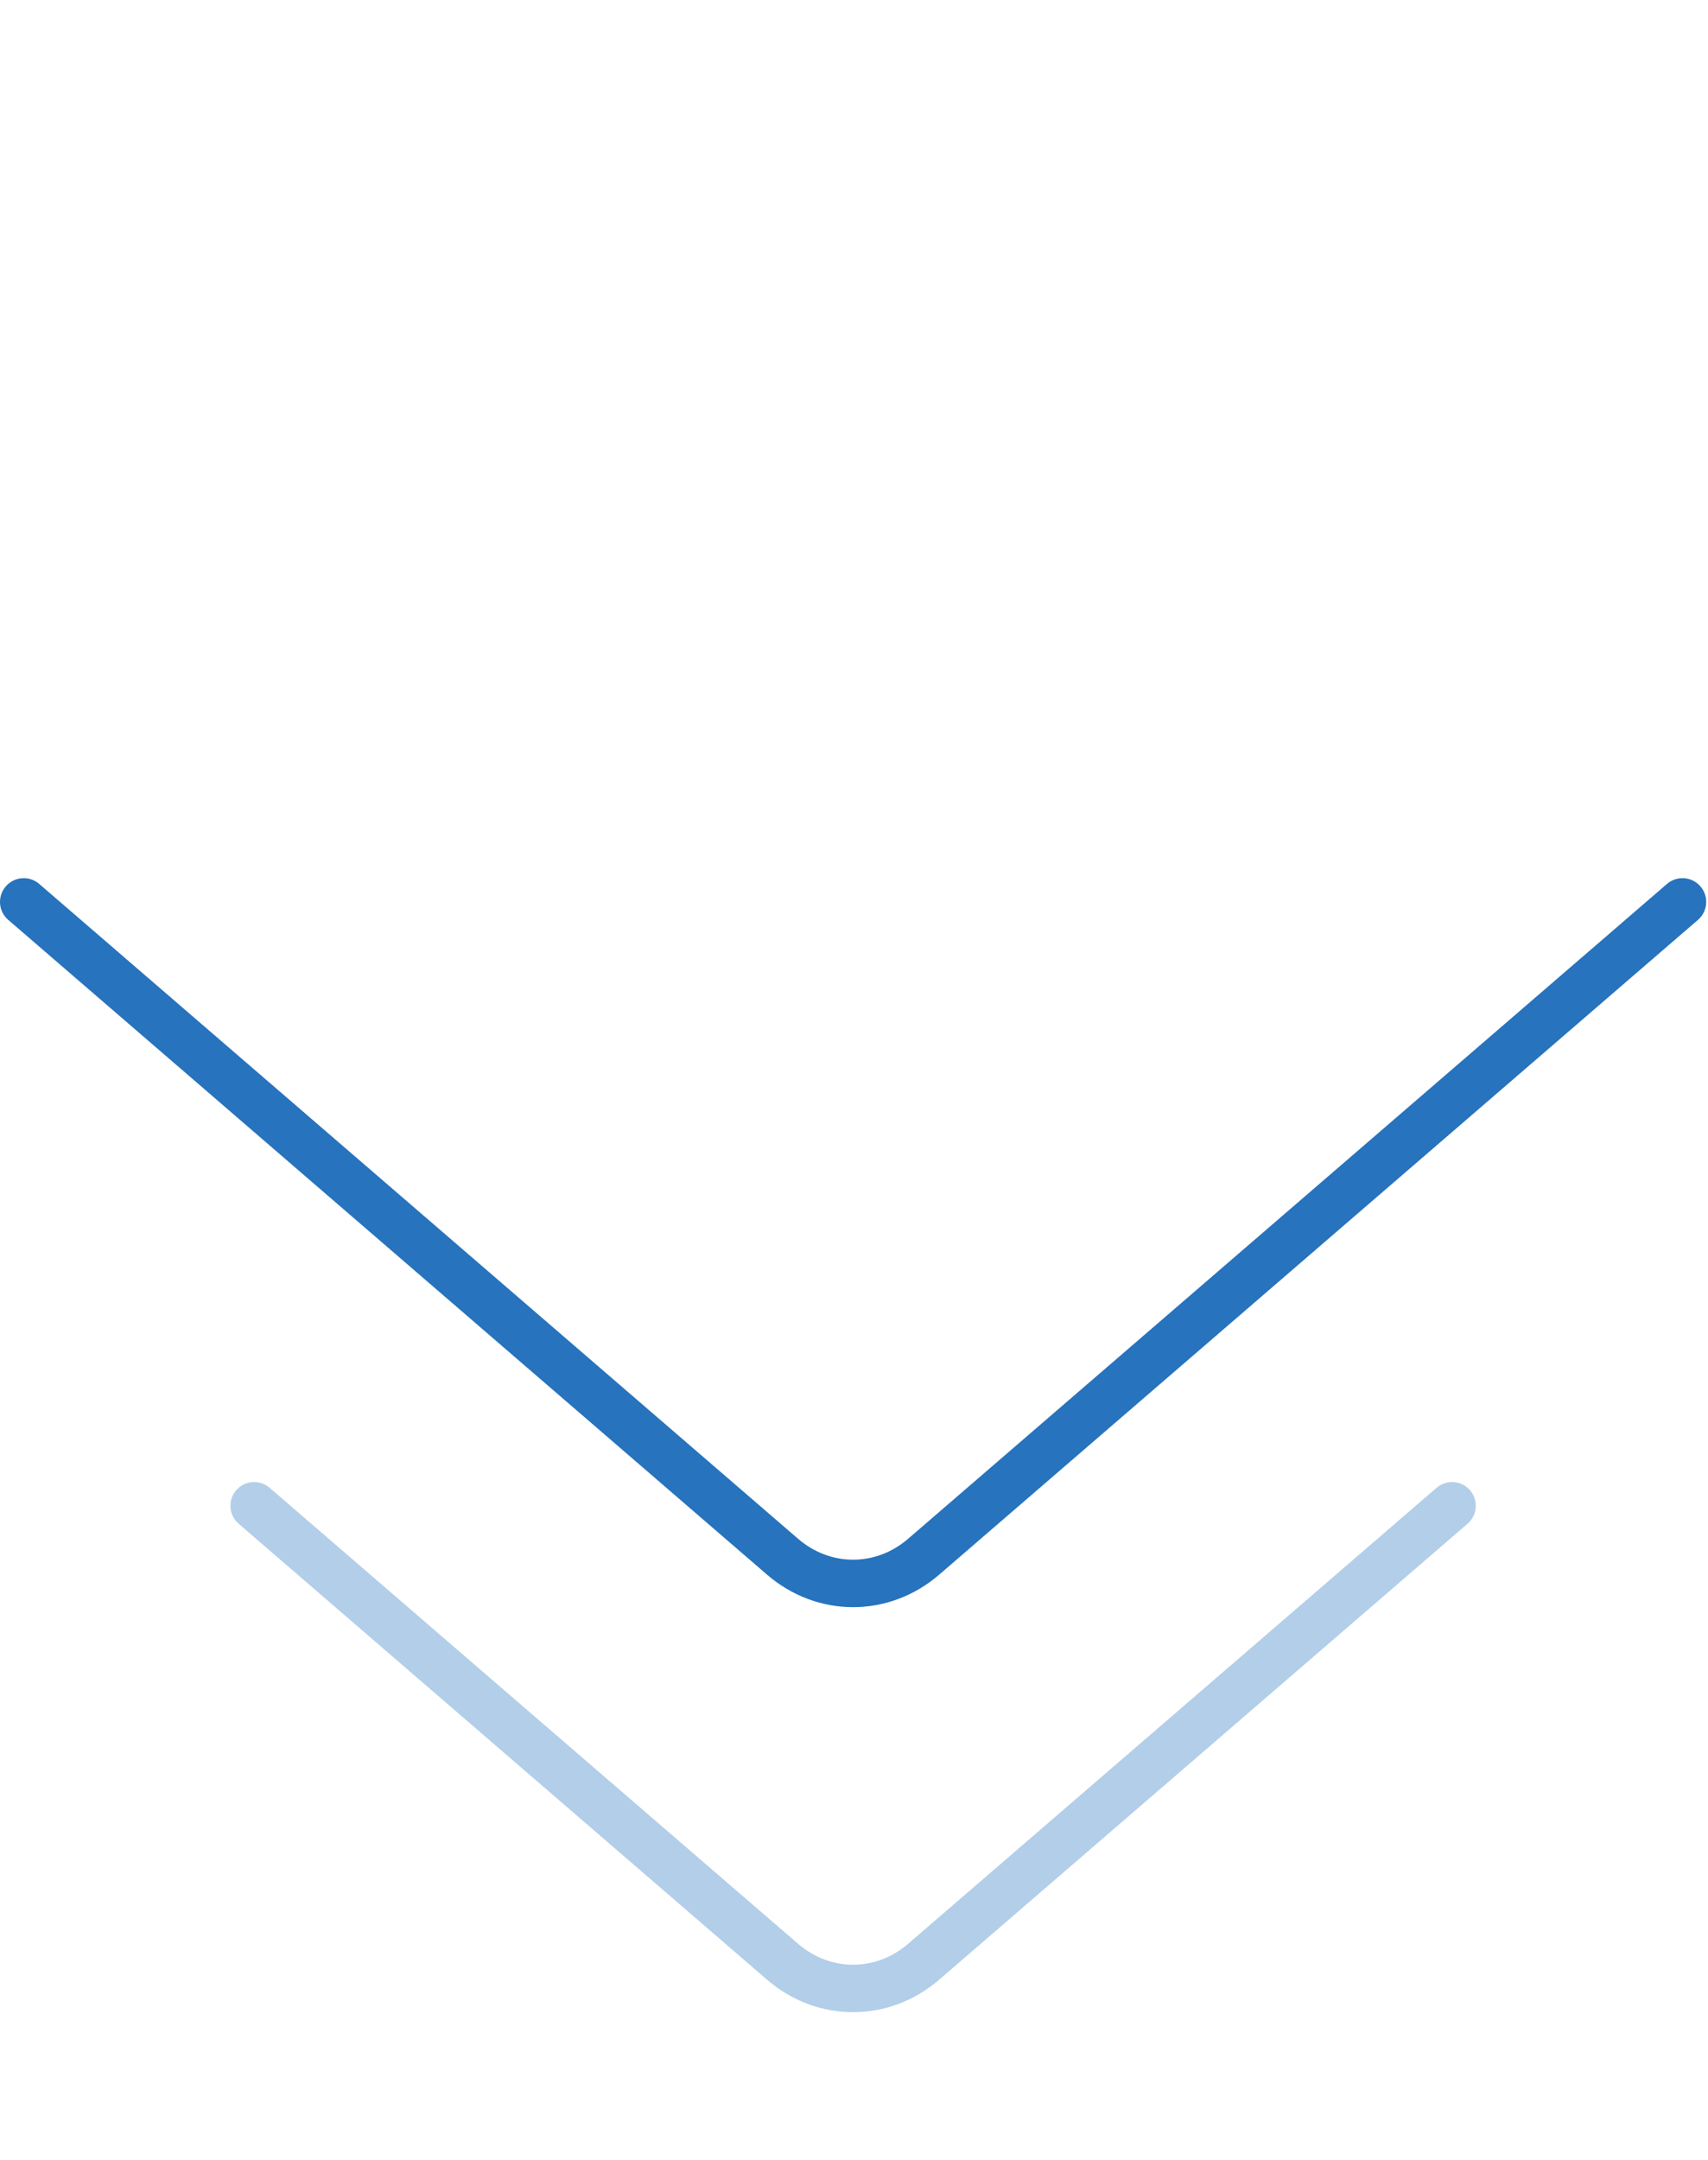
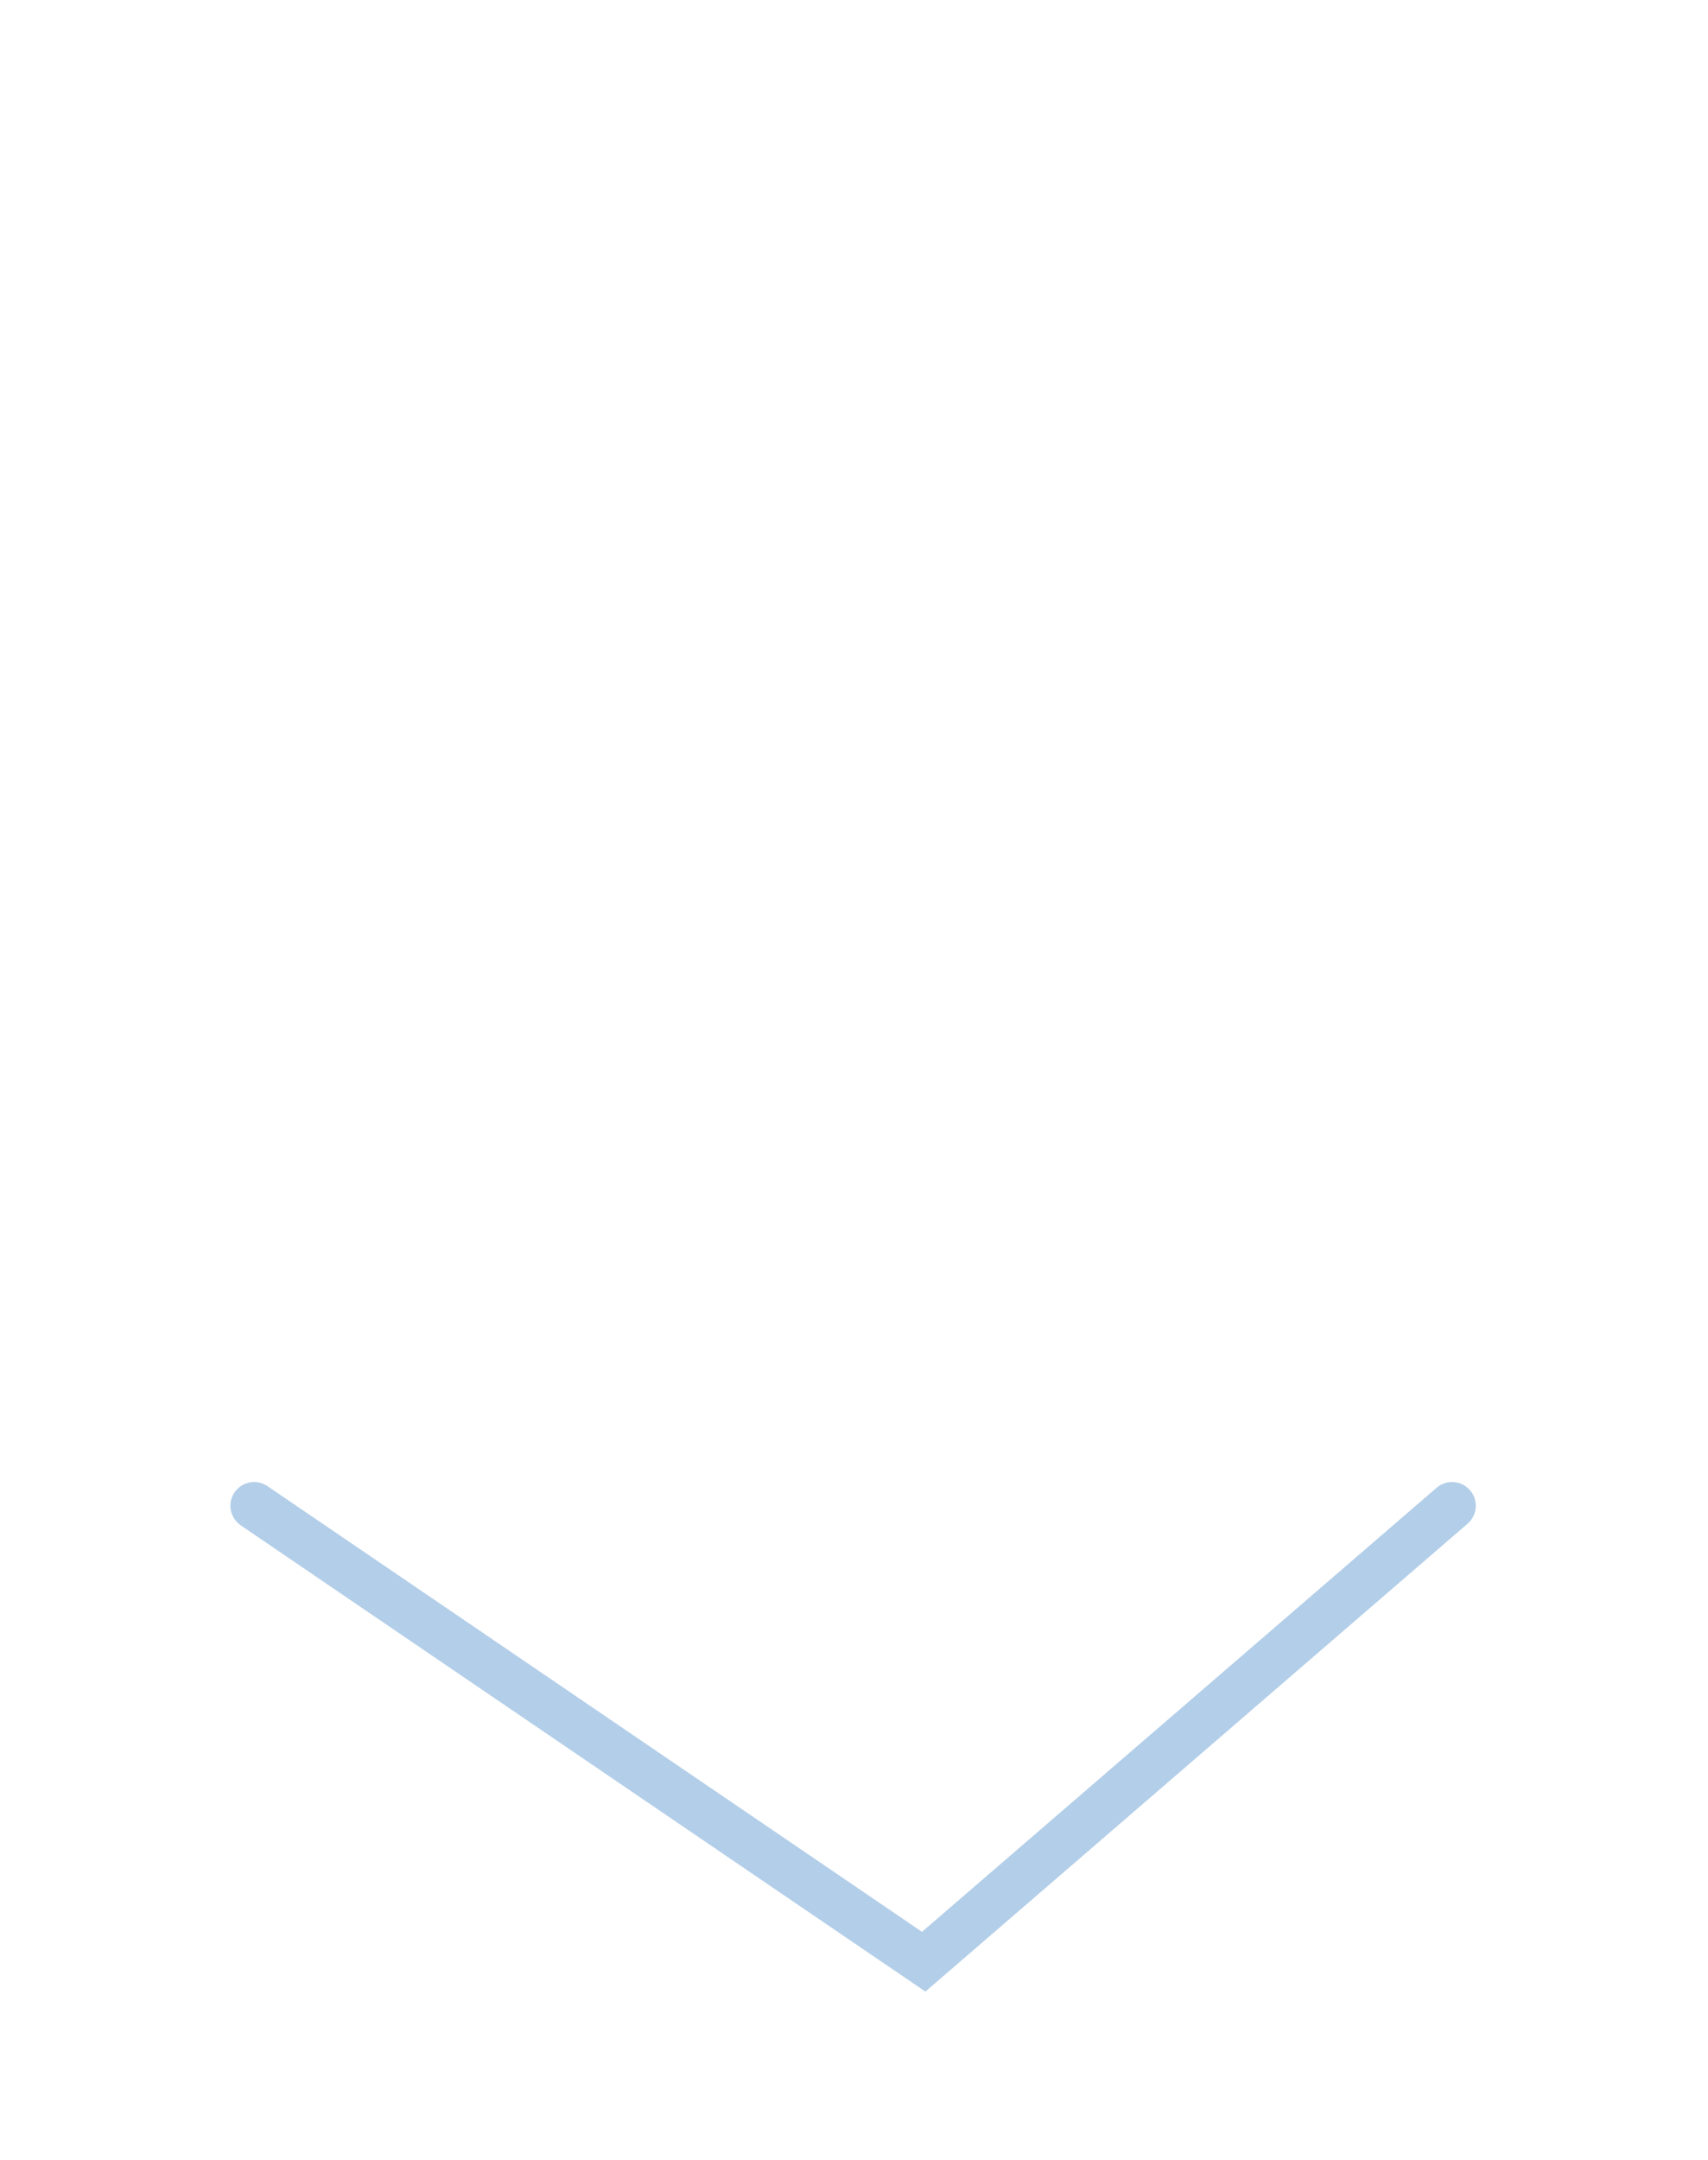
<svg xmlns="http://www.w3.org/2000/svg" width="72" height="91" viewBox="0 0 72 91" fill="none">
-   <path d="M70.924 38L38.938 65.588C37.195 67.091 34.729 67.091 32.986 65.588L1 38" stroke="#2773BD" stroke-width="2" stroke-linecap="round" />
-   <path opacity="0.35" d="M61.211 63.443L38.938 82.653C37.195 84.156 34.729 84.156 32.986 82.653L10.713 63.443" stroke="#2773BD" stroke-width="2" stroke-linecap="round" />
+   <path opacity="0.35" d="M61.211 63.443L38.938 82.653L10.713 63.443" stroke="#2773BD" stroke-width="2" stroke-linecap="round" />
</svg>